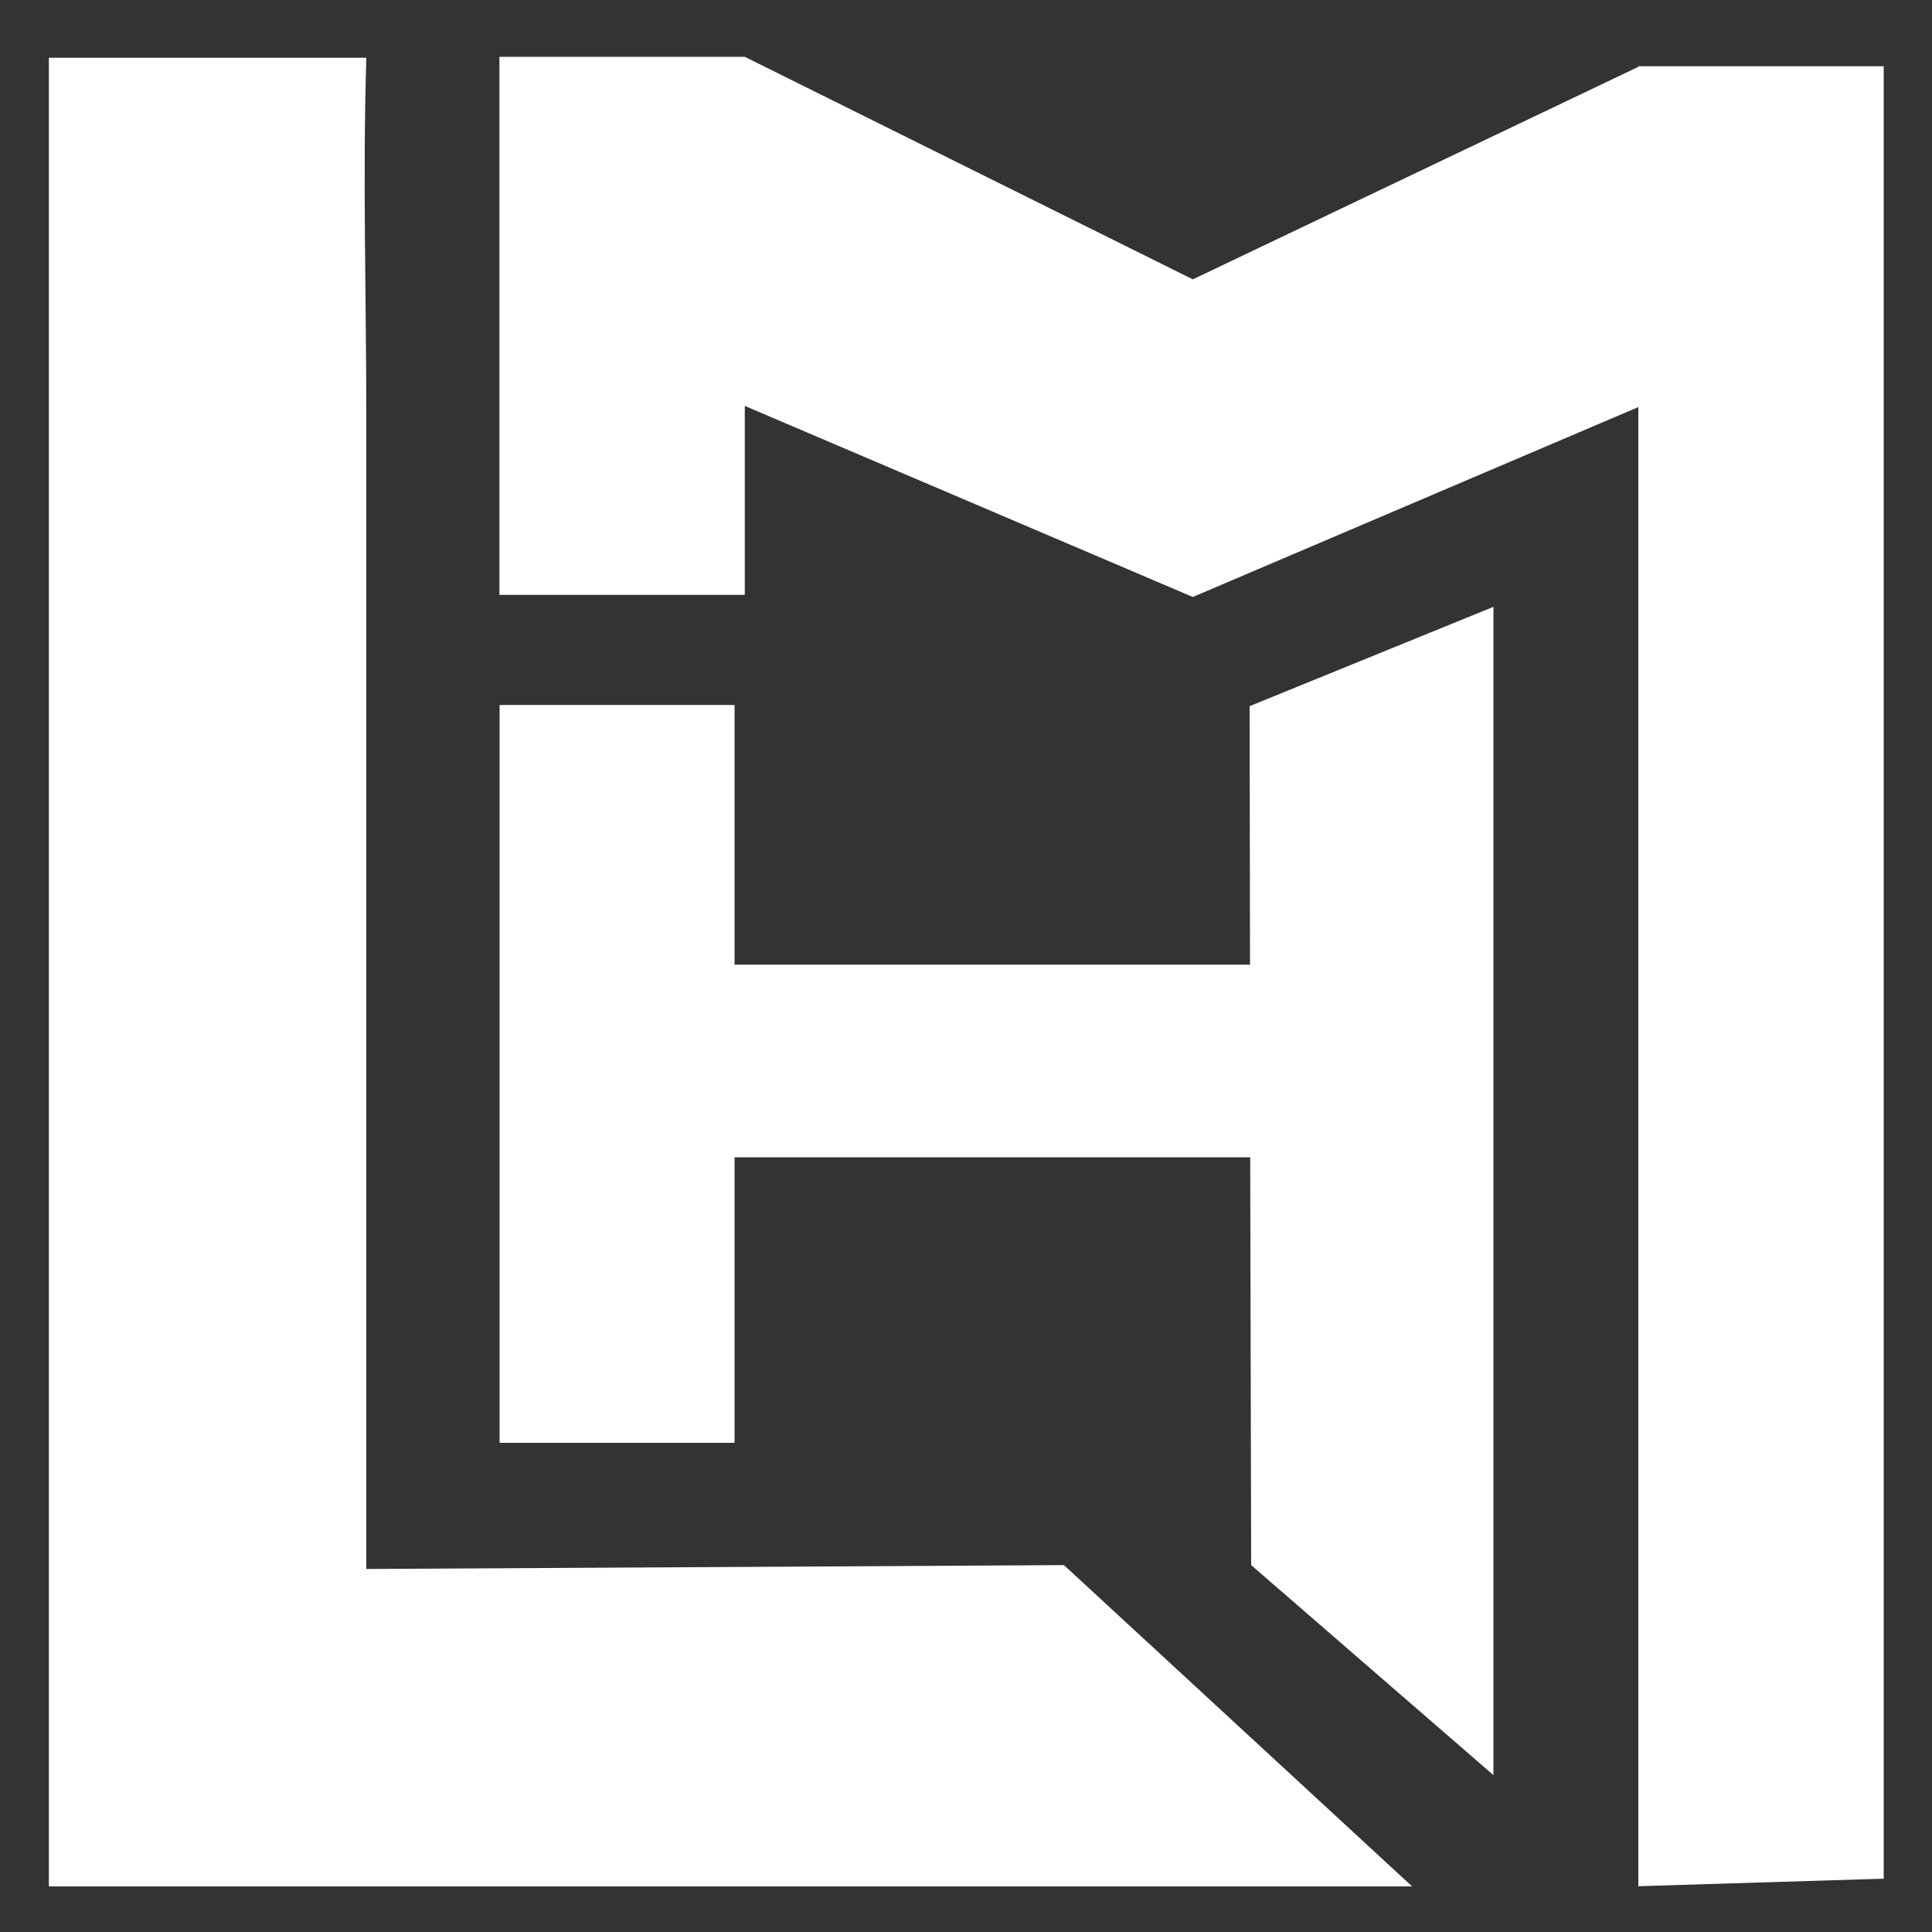
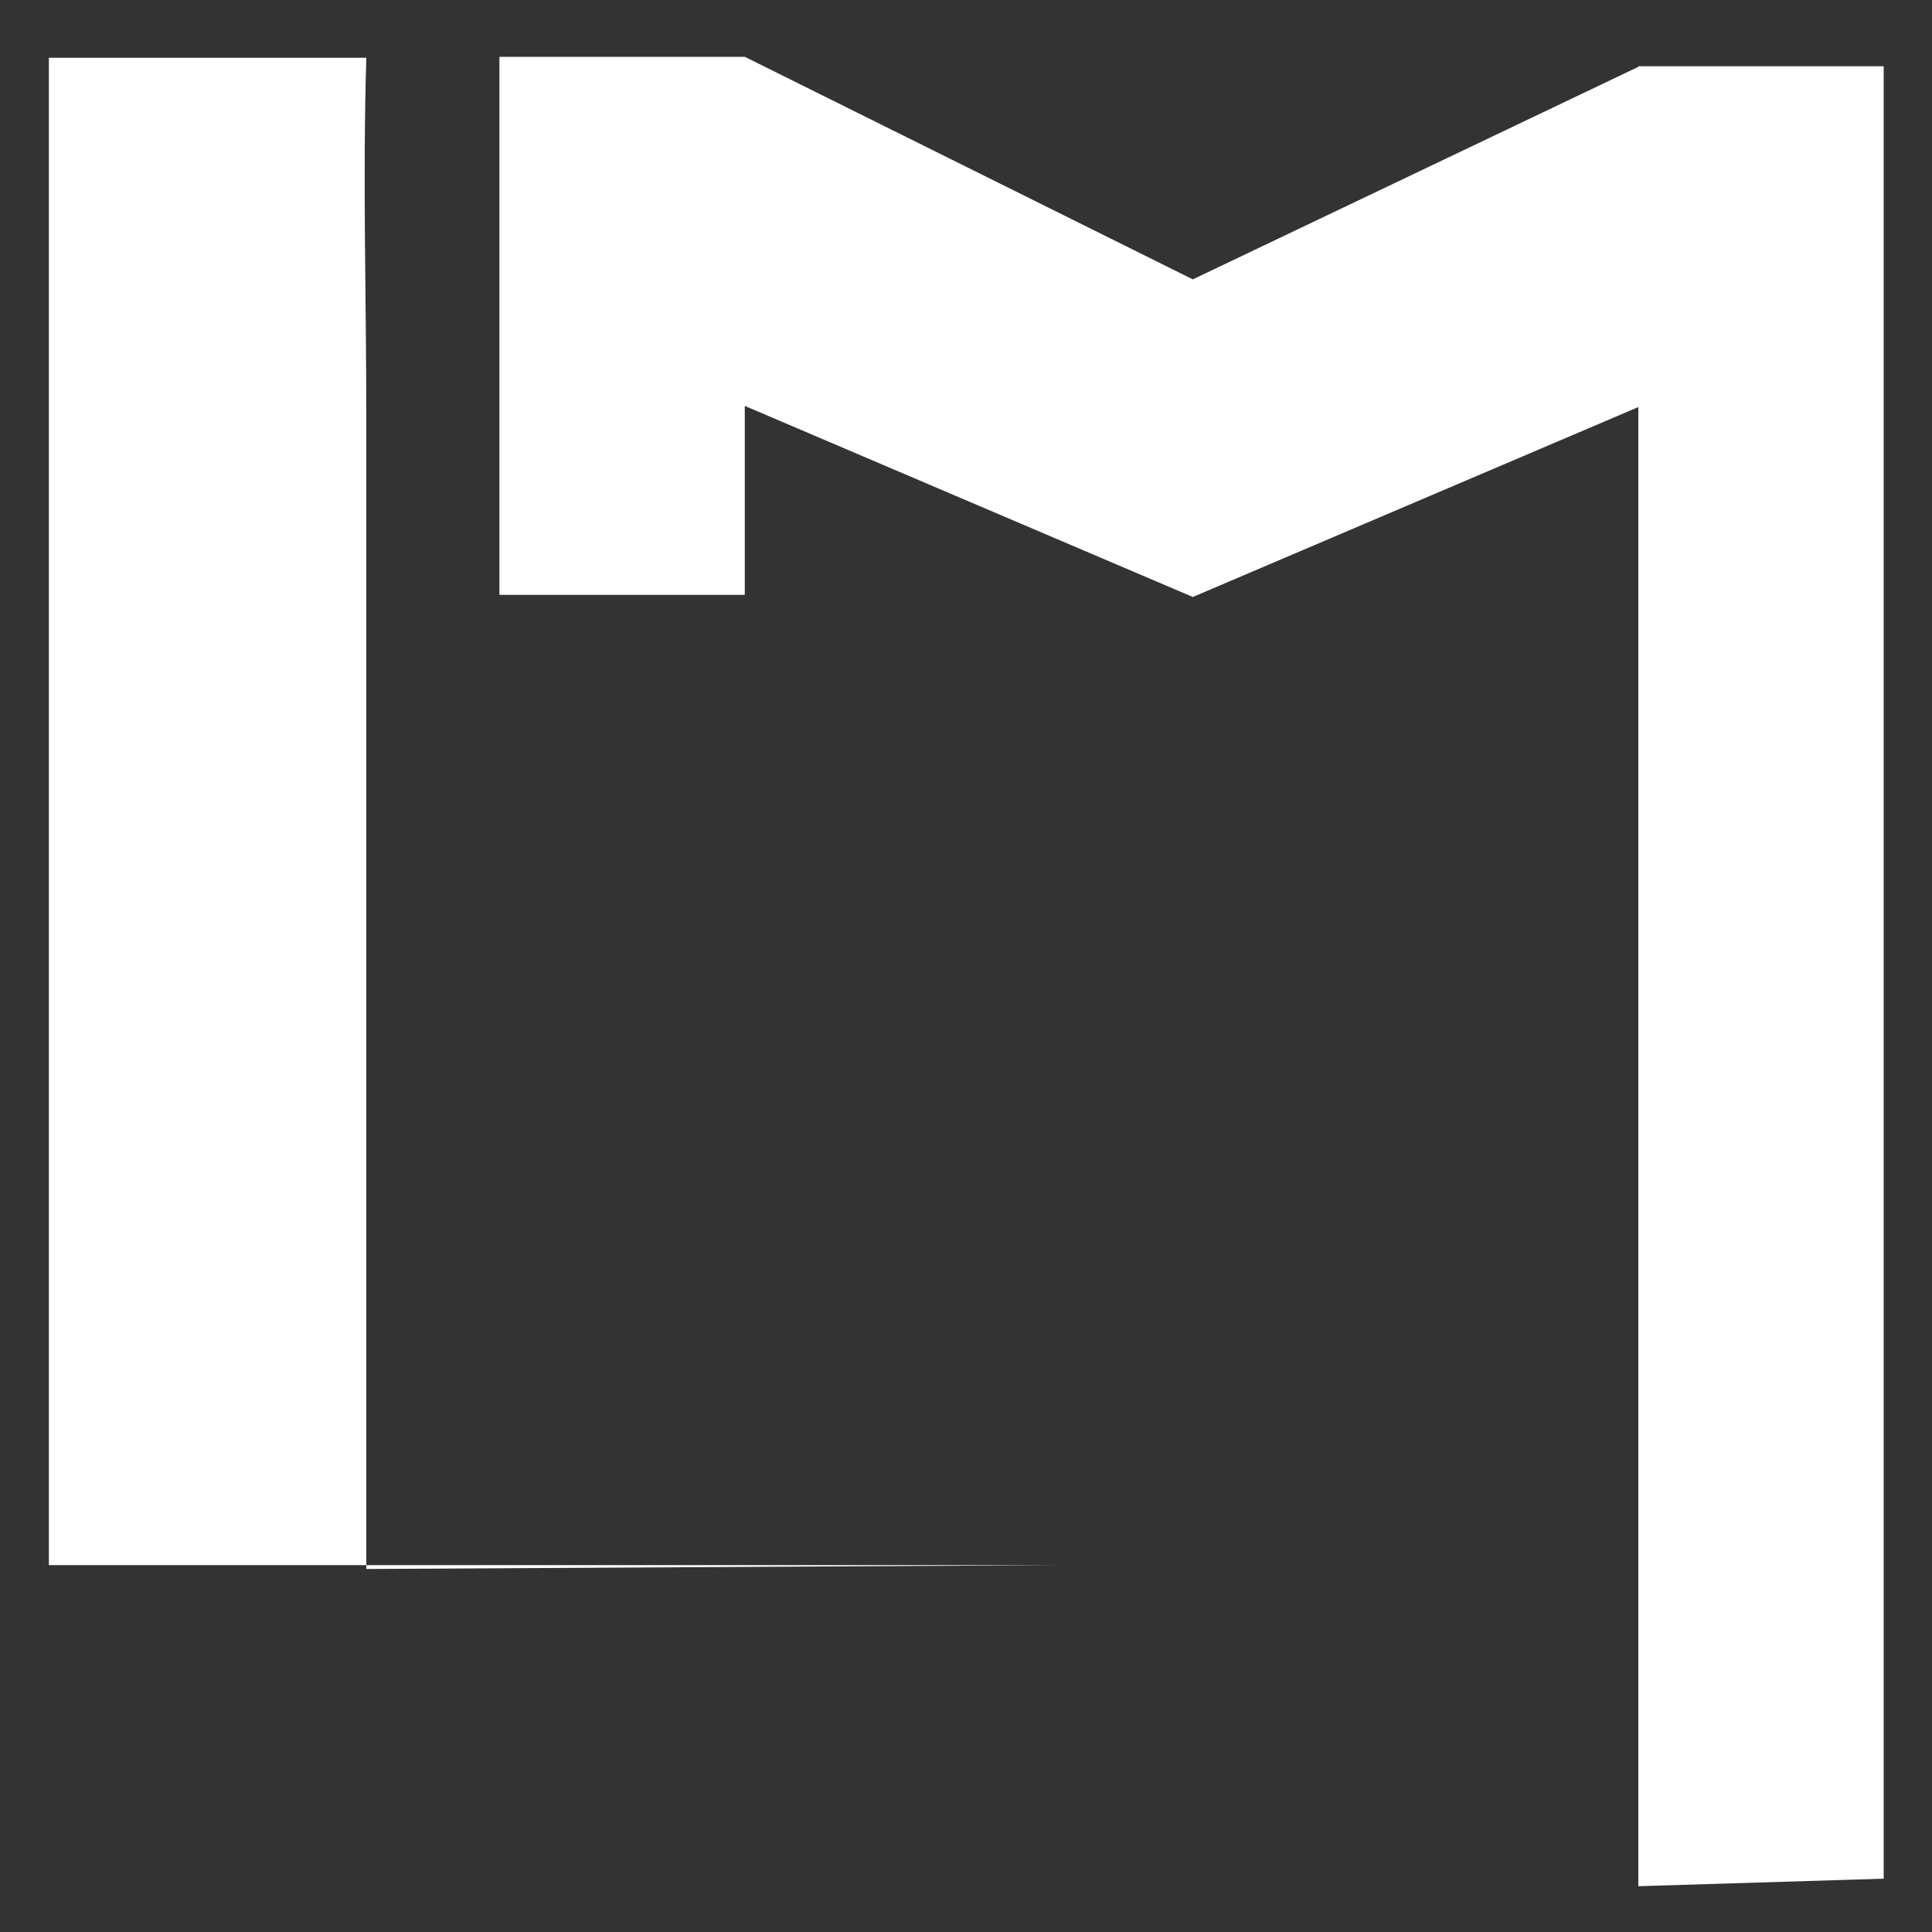
<svg xmlns="http://www.w3.org/2000/svg" id="Capa_1" version="1.1" viewBox="0 0 1000 1000">
  <rect x="0" y="0" width="1000" height="1000" fill="#333333" stroke="none" />
  <defs>
    <style>
      .st0 {
        fill: #fff;
      }
    </style>
  </defs>
  <g id="LHM">
-     <path class="st0" d="M189.5,31.8" />
-     <polygon class="st0" points="646.8 365.5 773 314.1 773 918.8 647.6 810.1 647.1 599 380.2 599 380.2 746.8 258.6 746.8 258.6 364.9 380.2 364.9 380.2 499.3 647 499.3 646.8 365.5" />
    <polygon class="st0" points="975 34.3 975 972.4 848 976.3 848 210.7 617.4 309 385.5 210.1 385.5 307.9 258.5 307.9 258.5 29.4 385.5 29.4 617.4 144.6 848 34.6 848 34.3 975 34.3" />
-     <path class="st0" d="M550.7,810.1l180.2,166.3H25.3V29.9h164.3c-1.9,64.3,0,122.4,0,186.9v595.3l361.1-2Z" />
+     <path class="st0" d="M550.7,810.1H25.3V29.9h164.3c-1.9,64.3,0,122.4,0,186.9v595.3l361.1-2Z" />
    <path class="st0" d="M25,23.6" />
  </g>
</svg>